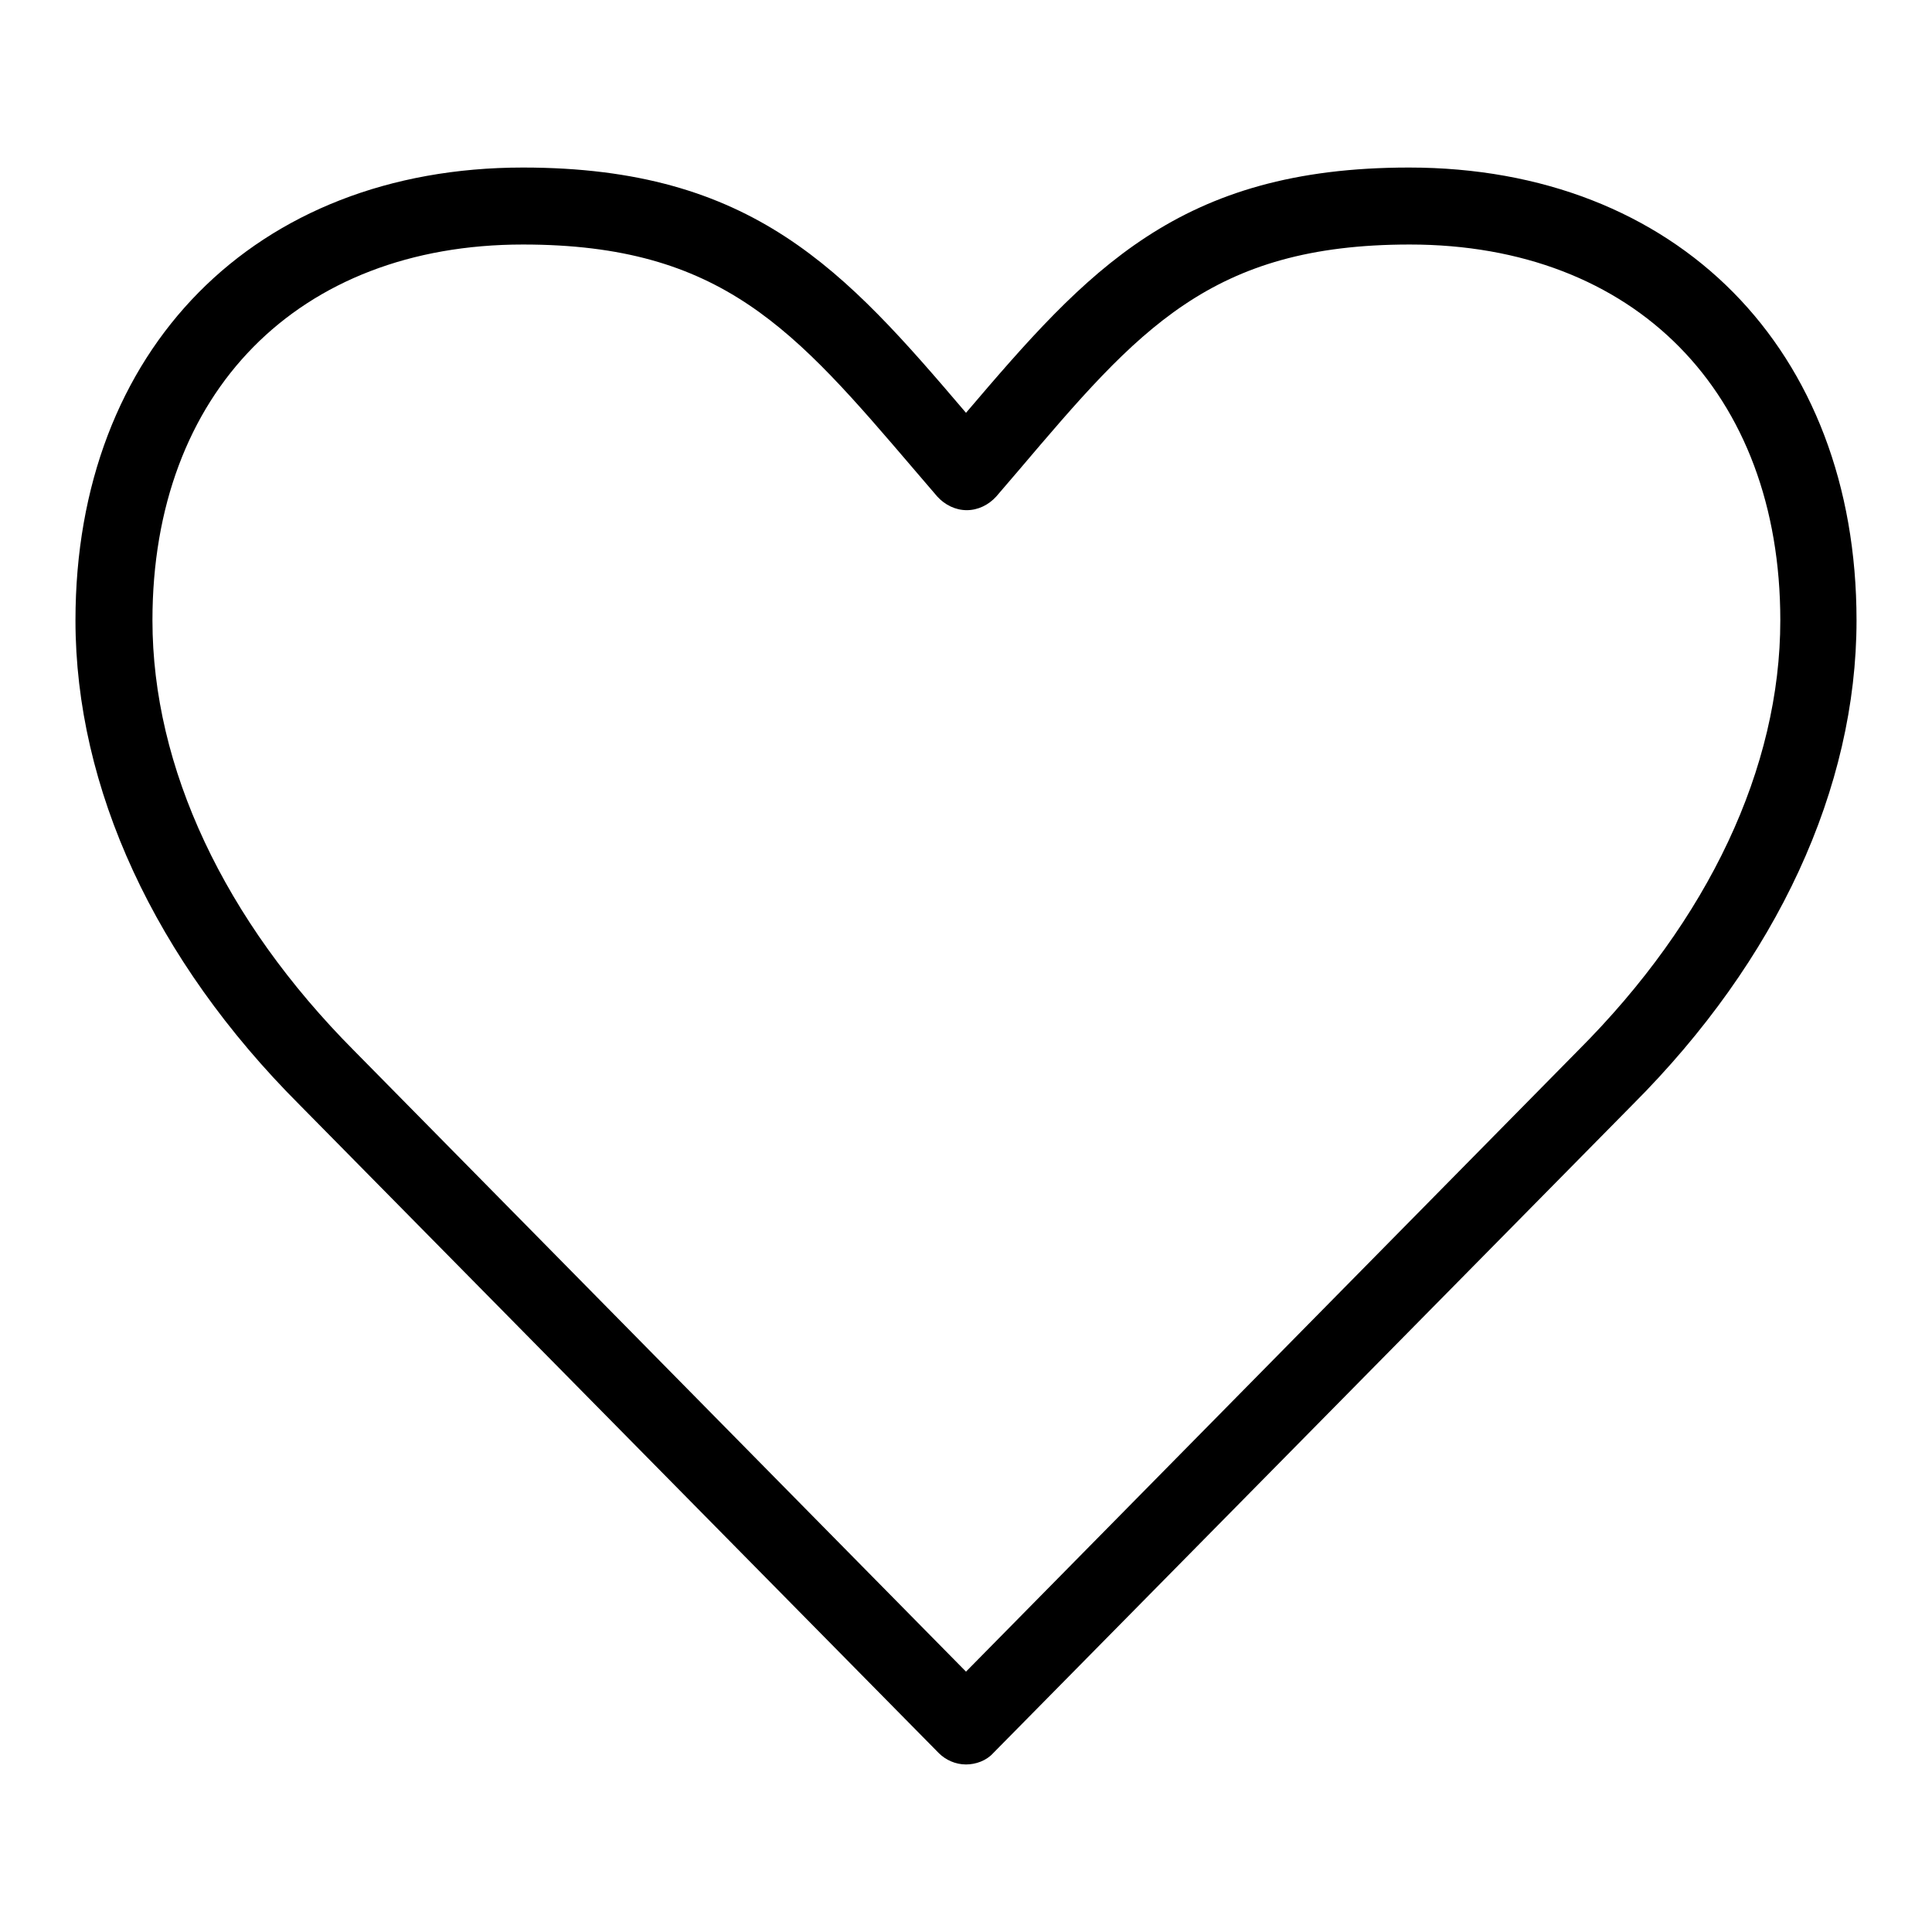
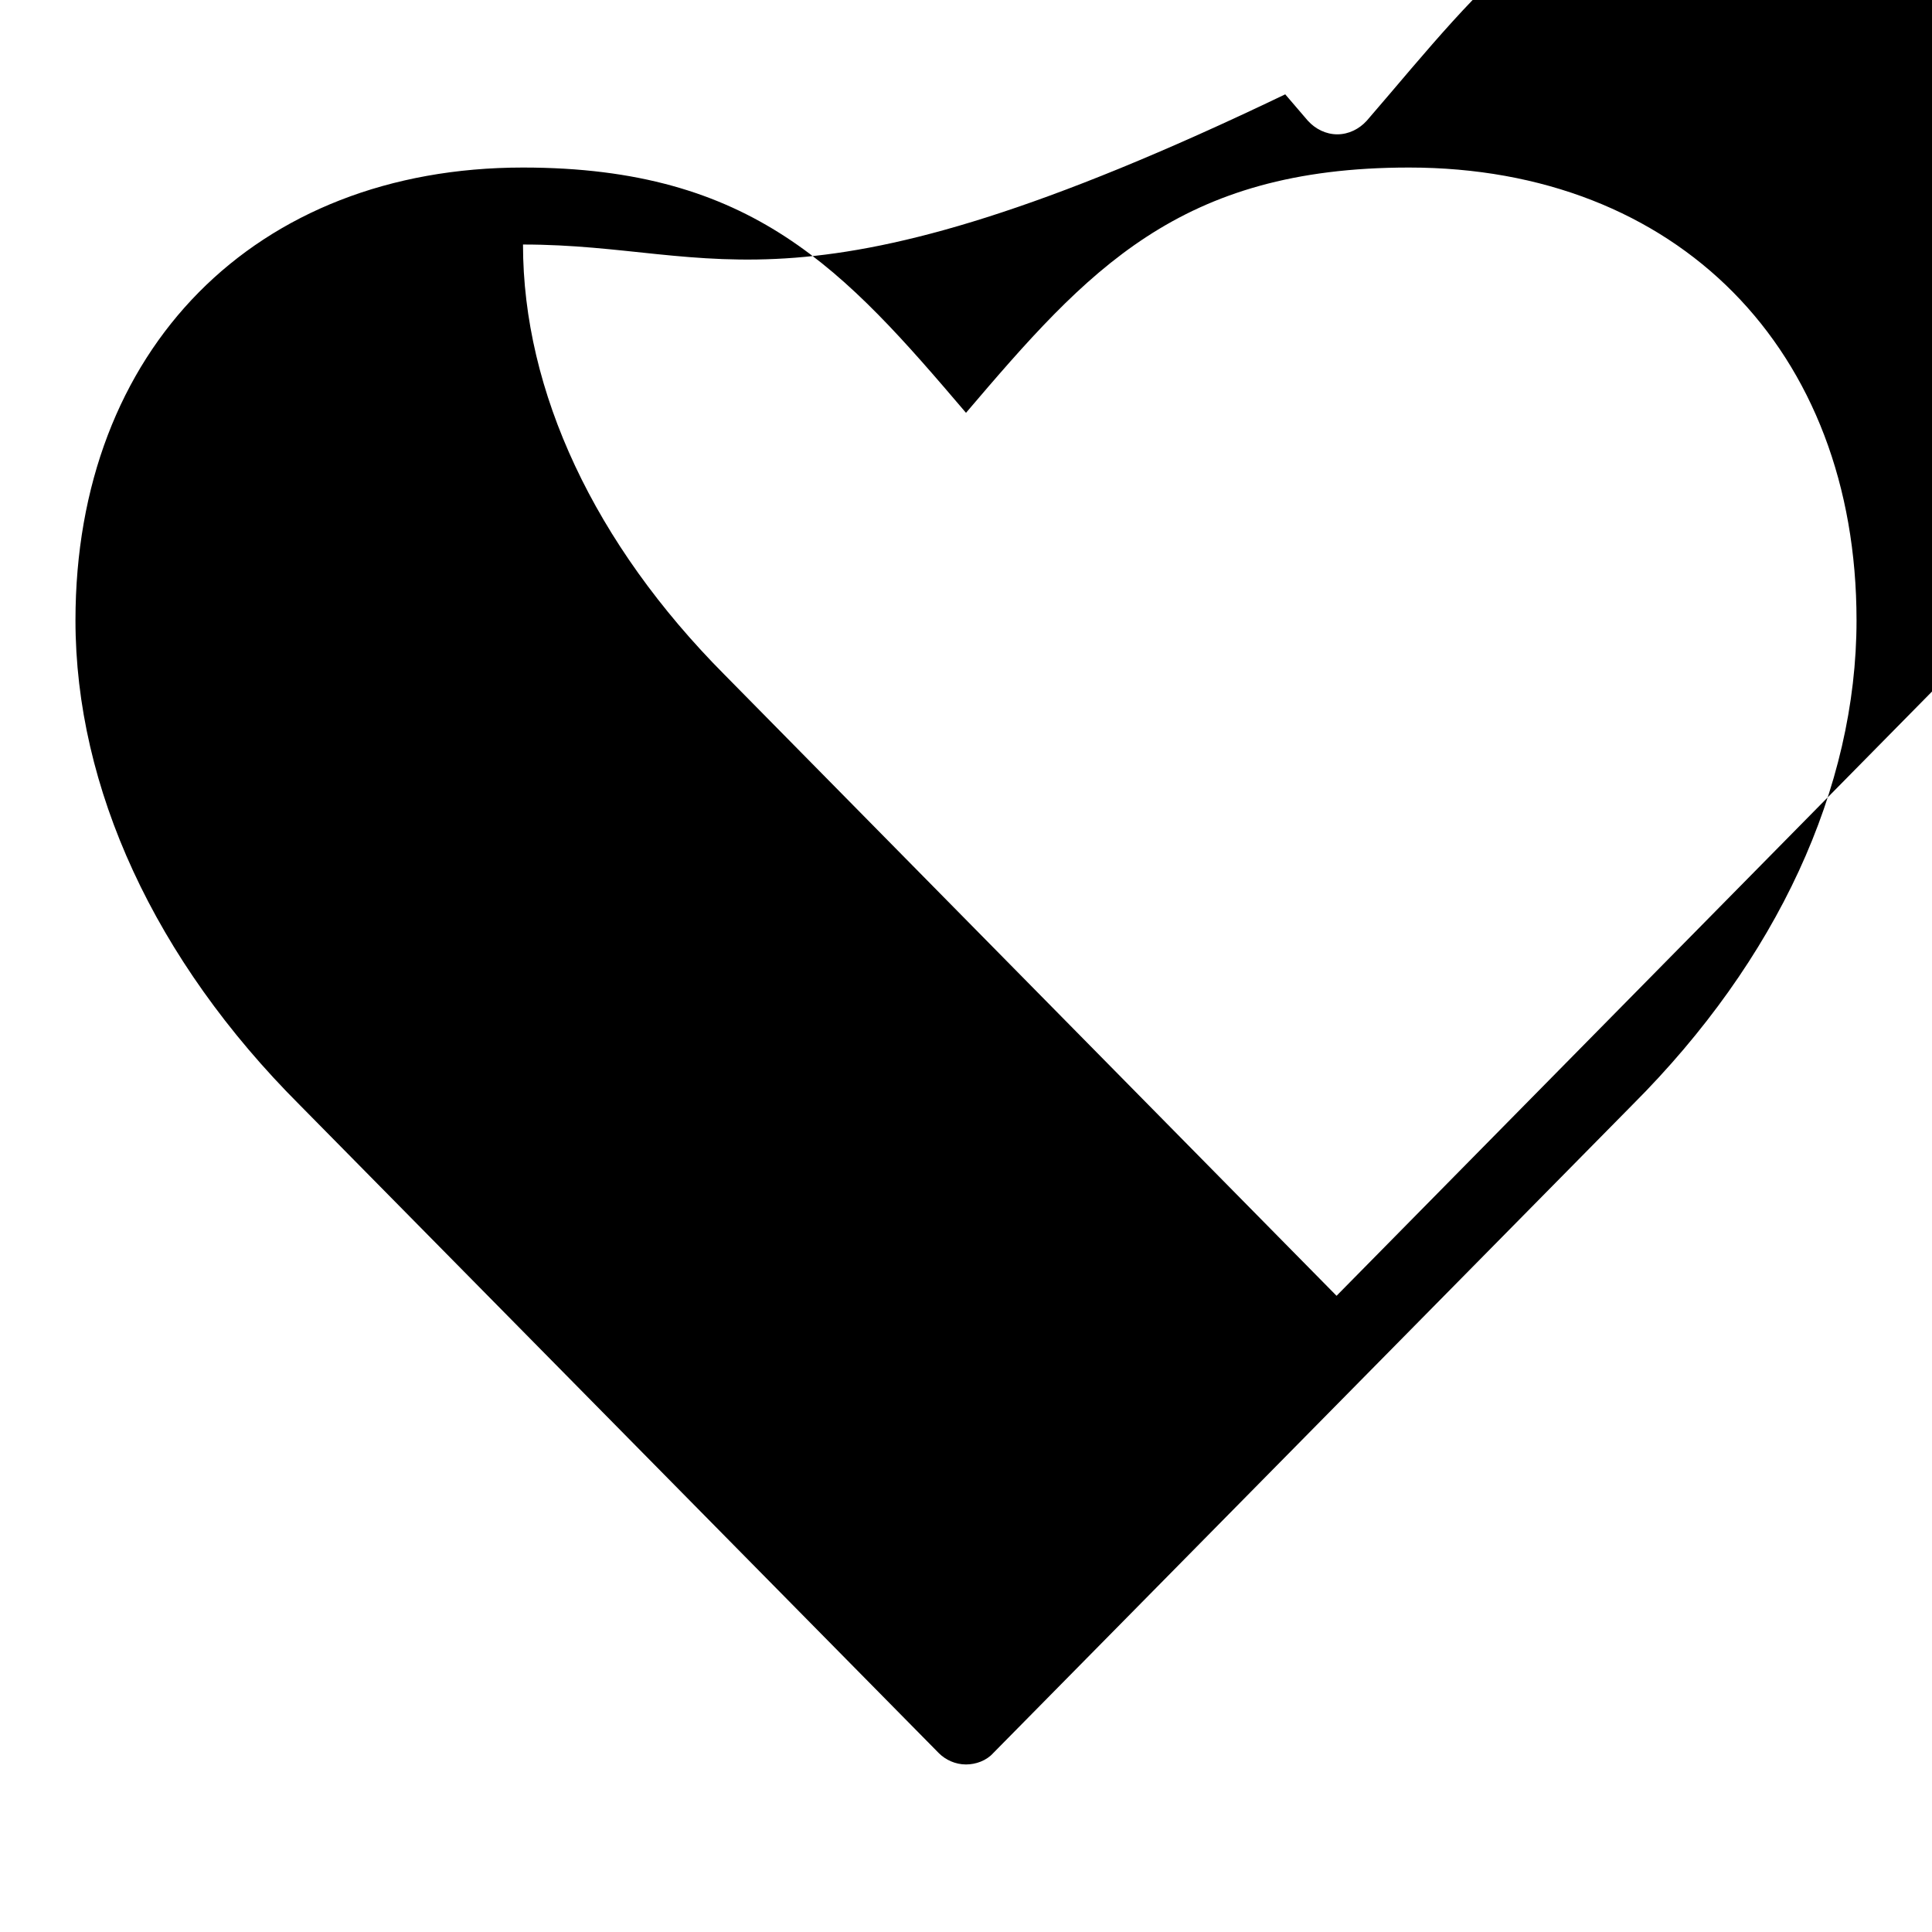
<svg xmlns="http://www.w3.org/2000/svg" version="1.1" x="0px" y="0px" viewBox="0 0 256 256" enable-background="new 0 0 256 256" xml:space="preserve">
  <g>
    <g>
      <g>
        <g>
          <g>
-             <path fill="#000000" d="M128,233.8L128,233.8c-1.4,0-2.7-0.6-3.6-1.5l-84.7-85.9C20.5,127.2,10,104.4,10,82.2c0-35.9,23.8-60,59.3-60c30.5,0,42.6,13.6,58.7,32.5c16.1-18.9,28.2-32.5,58.7-32.5c35.5,0,59.3,24.1,59.3,60c0,22.2-10.5,45-29.7,64.2l-84.7,85.9C130.7,233.3,129.3,233.8,128,233.8z M69.3,32.4c-29.8,0-49.1,19.6-49.1,49.8c0,19.5,9.5,39.7,26.7,57l81.1,82.3l81.1-82.3c17.3-17.3,26.8-37.5,26.8-57c0-30.2-19.3-49.8-49.1-49.8c-26.4,0-36,11.3-51.8,29.9l-3,3.5c-1,1.1-2.4,1.8-3.9,1.8l0,0c-1.5,0-2.9-0.7-3.9-1.8l-3-3.5C105.3,43.7,95.7,32.4,69.3,32.4z" />
+             <path fill="#000000" d="M128,233.8L128,233.8c-1.4,0-2.7-0.6-3.6-1.5l-84.7-85.9C20.5,127.2,10,104.4,10,82.2c0-35.9,23.8-60,59.3-60c30.5,0,42.6,13.6,58.7,32.5c16.1-18.9,28.2-32.5,58.7-32.5c35.5,0,59.3,24.1,59.3,60c0,22.2-10.5,45-29.7,64.2l-84.7,85.9C130.7,233.3,129.3,233.8,128,233.8z M69.3,32.4c0,19.5,9.5,39.7,26.7,57l81.1,82.3l81.1-82.3c17.3-17.3,26.8-37.5,26.8-57c0-30.2-19.3-49.8-49.1-49.8c-26.4,0-36,11.3-51.8,29.9l-3,3.5c-1,1.1-2.4,1.8-3.9,1.8l0,0c-1.5,0-2.9-0.7-3.9-1.8l-3-3.5C105.3,43.7,95.7,32.4,69.3,32.4z" />
          </g>
        </g>
      </g>
      <g />
      <g />
      <g />
      <g />
      <g />
      <g />
      <g />
      <g />
      <g />
      <g />
      <g />
      <g />
      <g />
      <g />
      <g />
    </g>
  </g>
</svg>